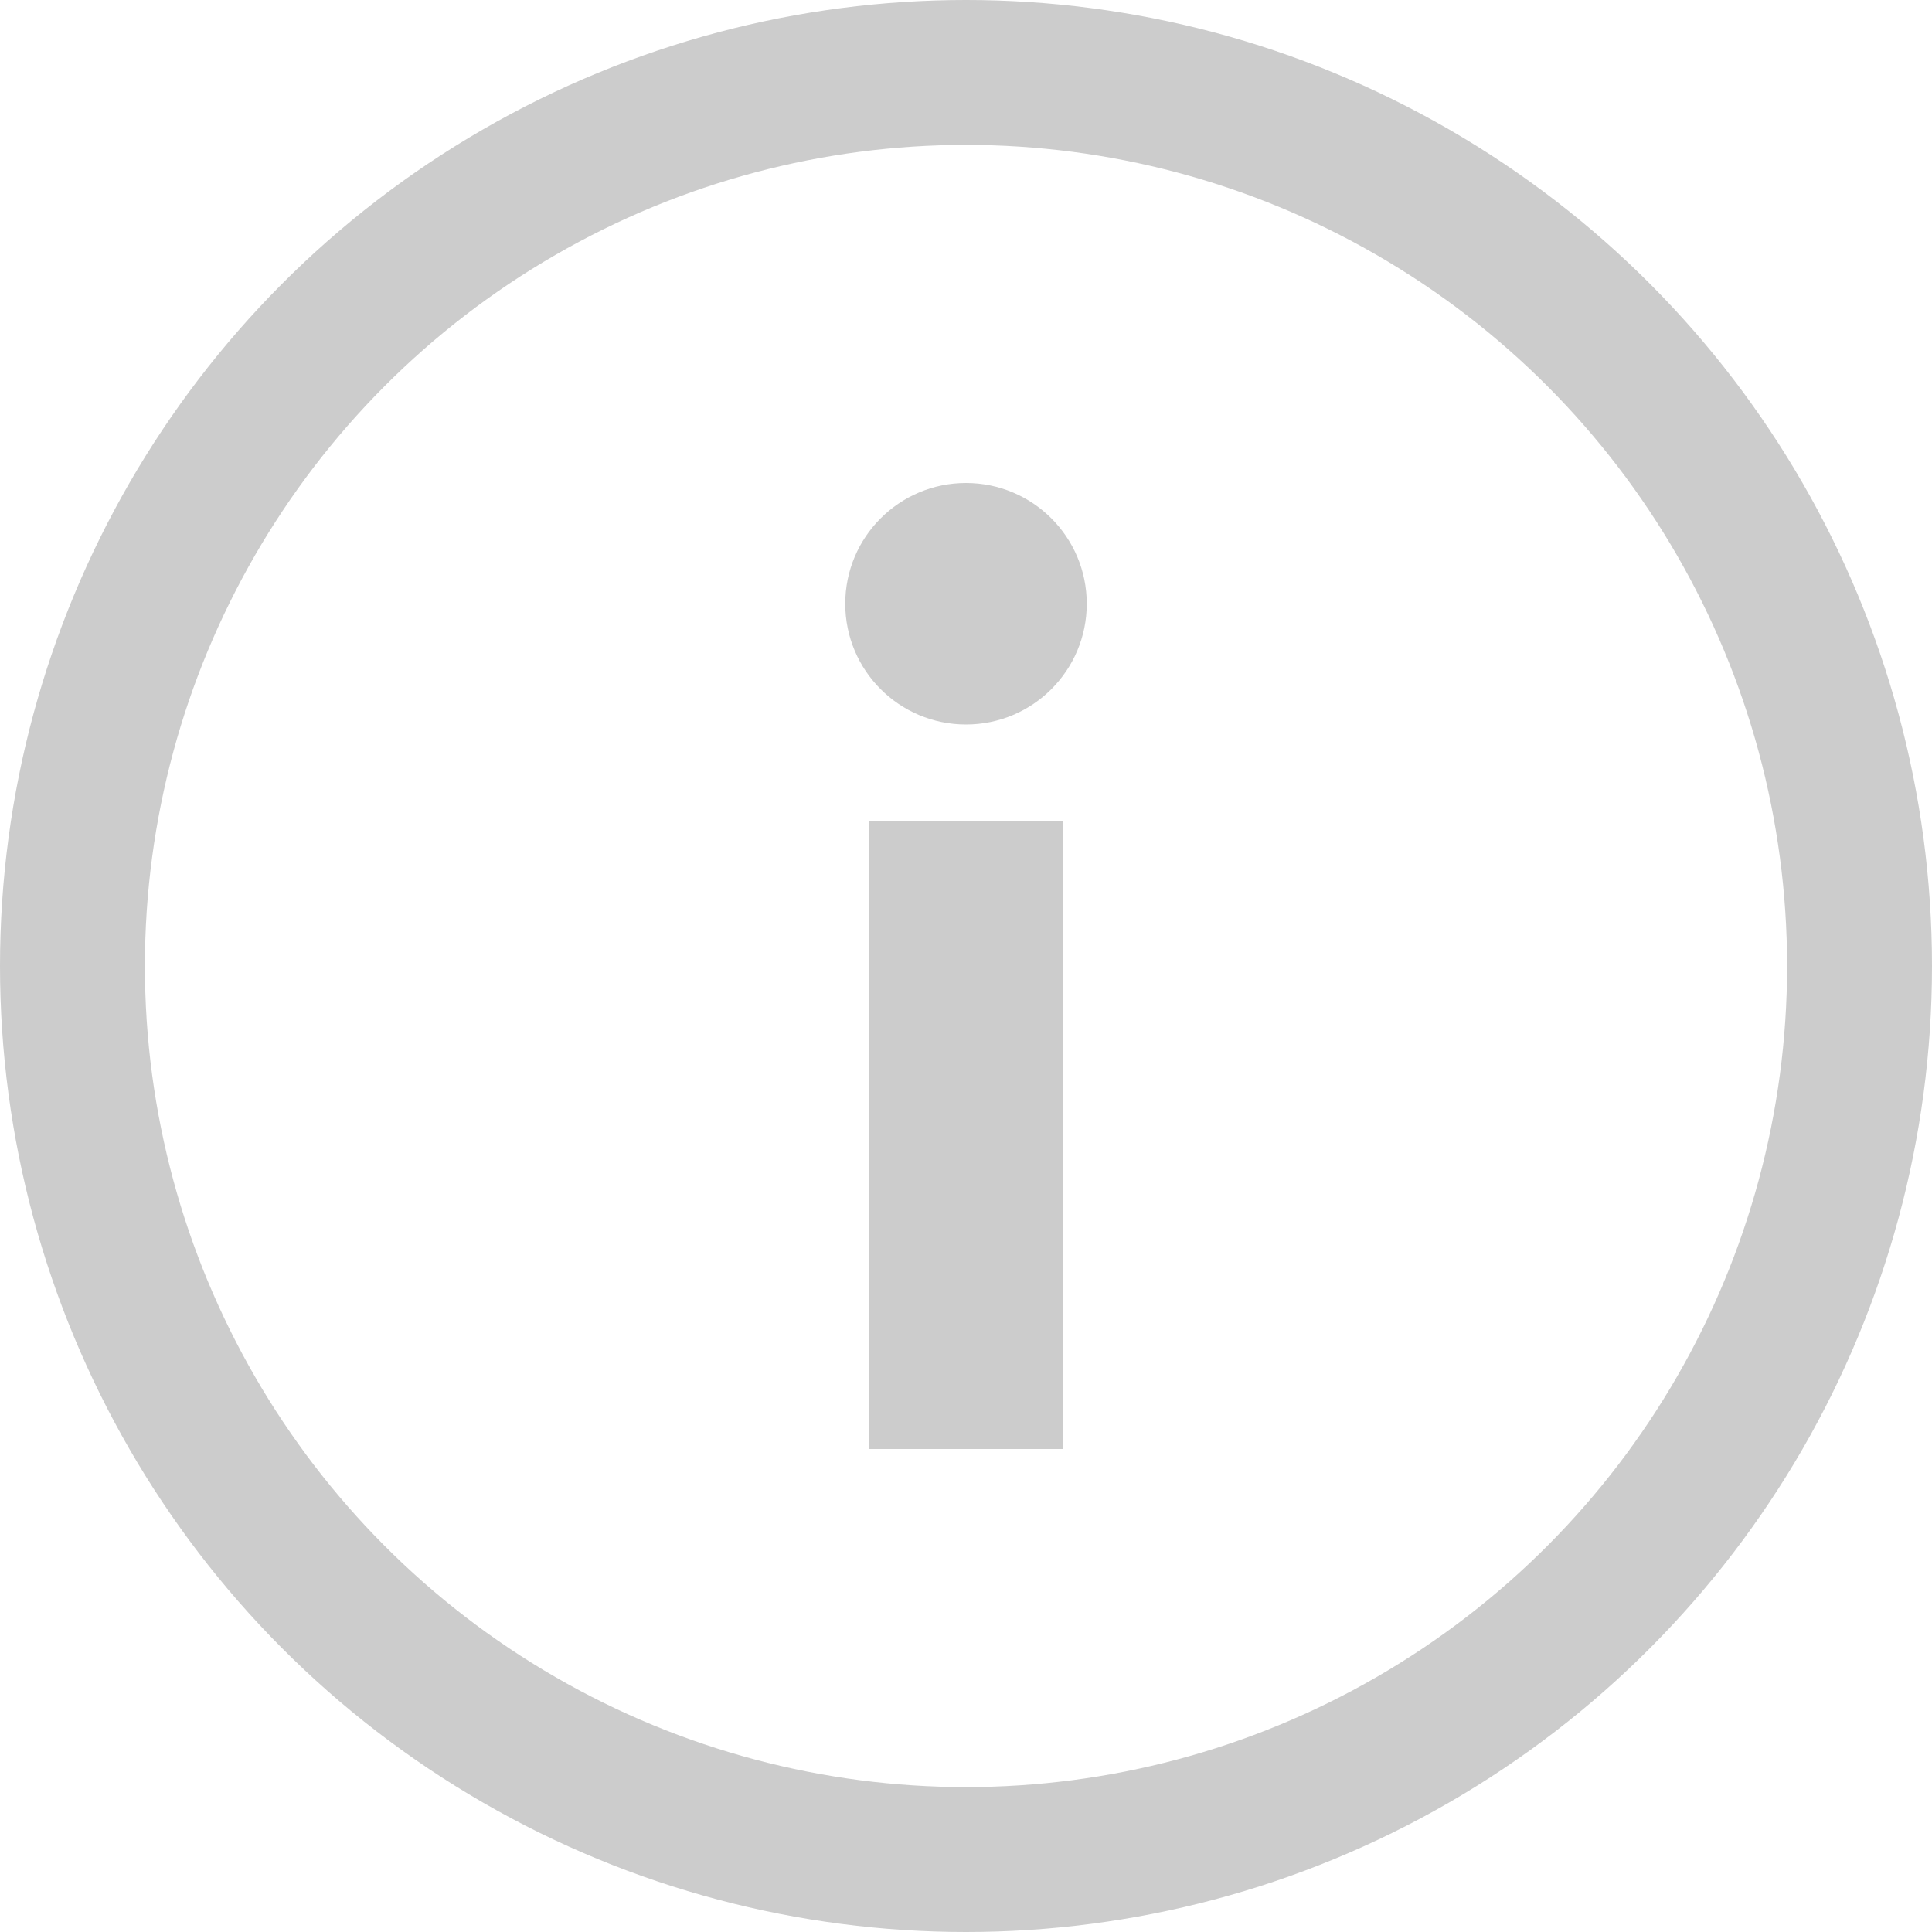
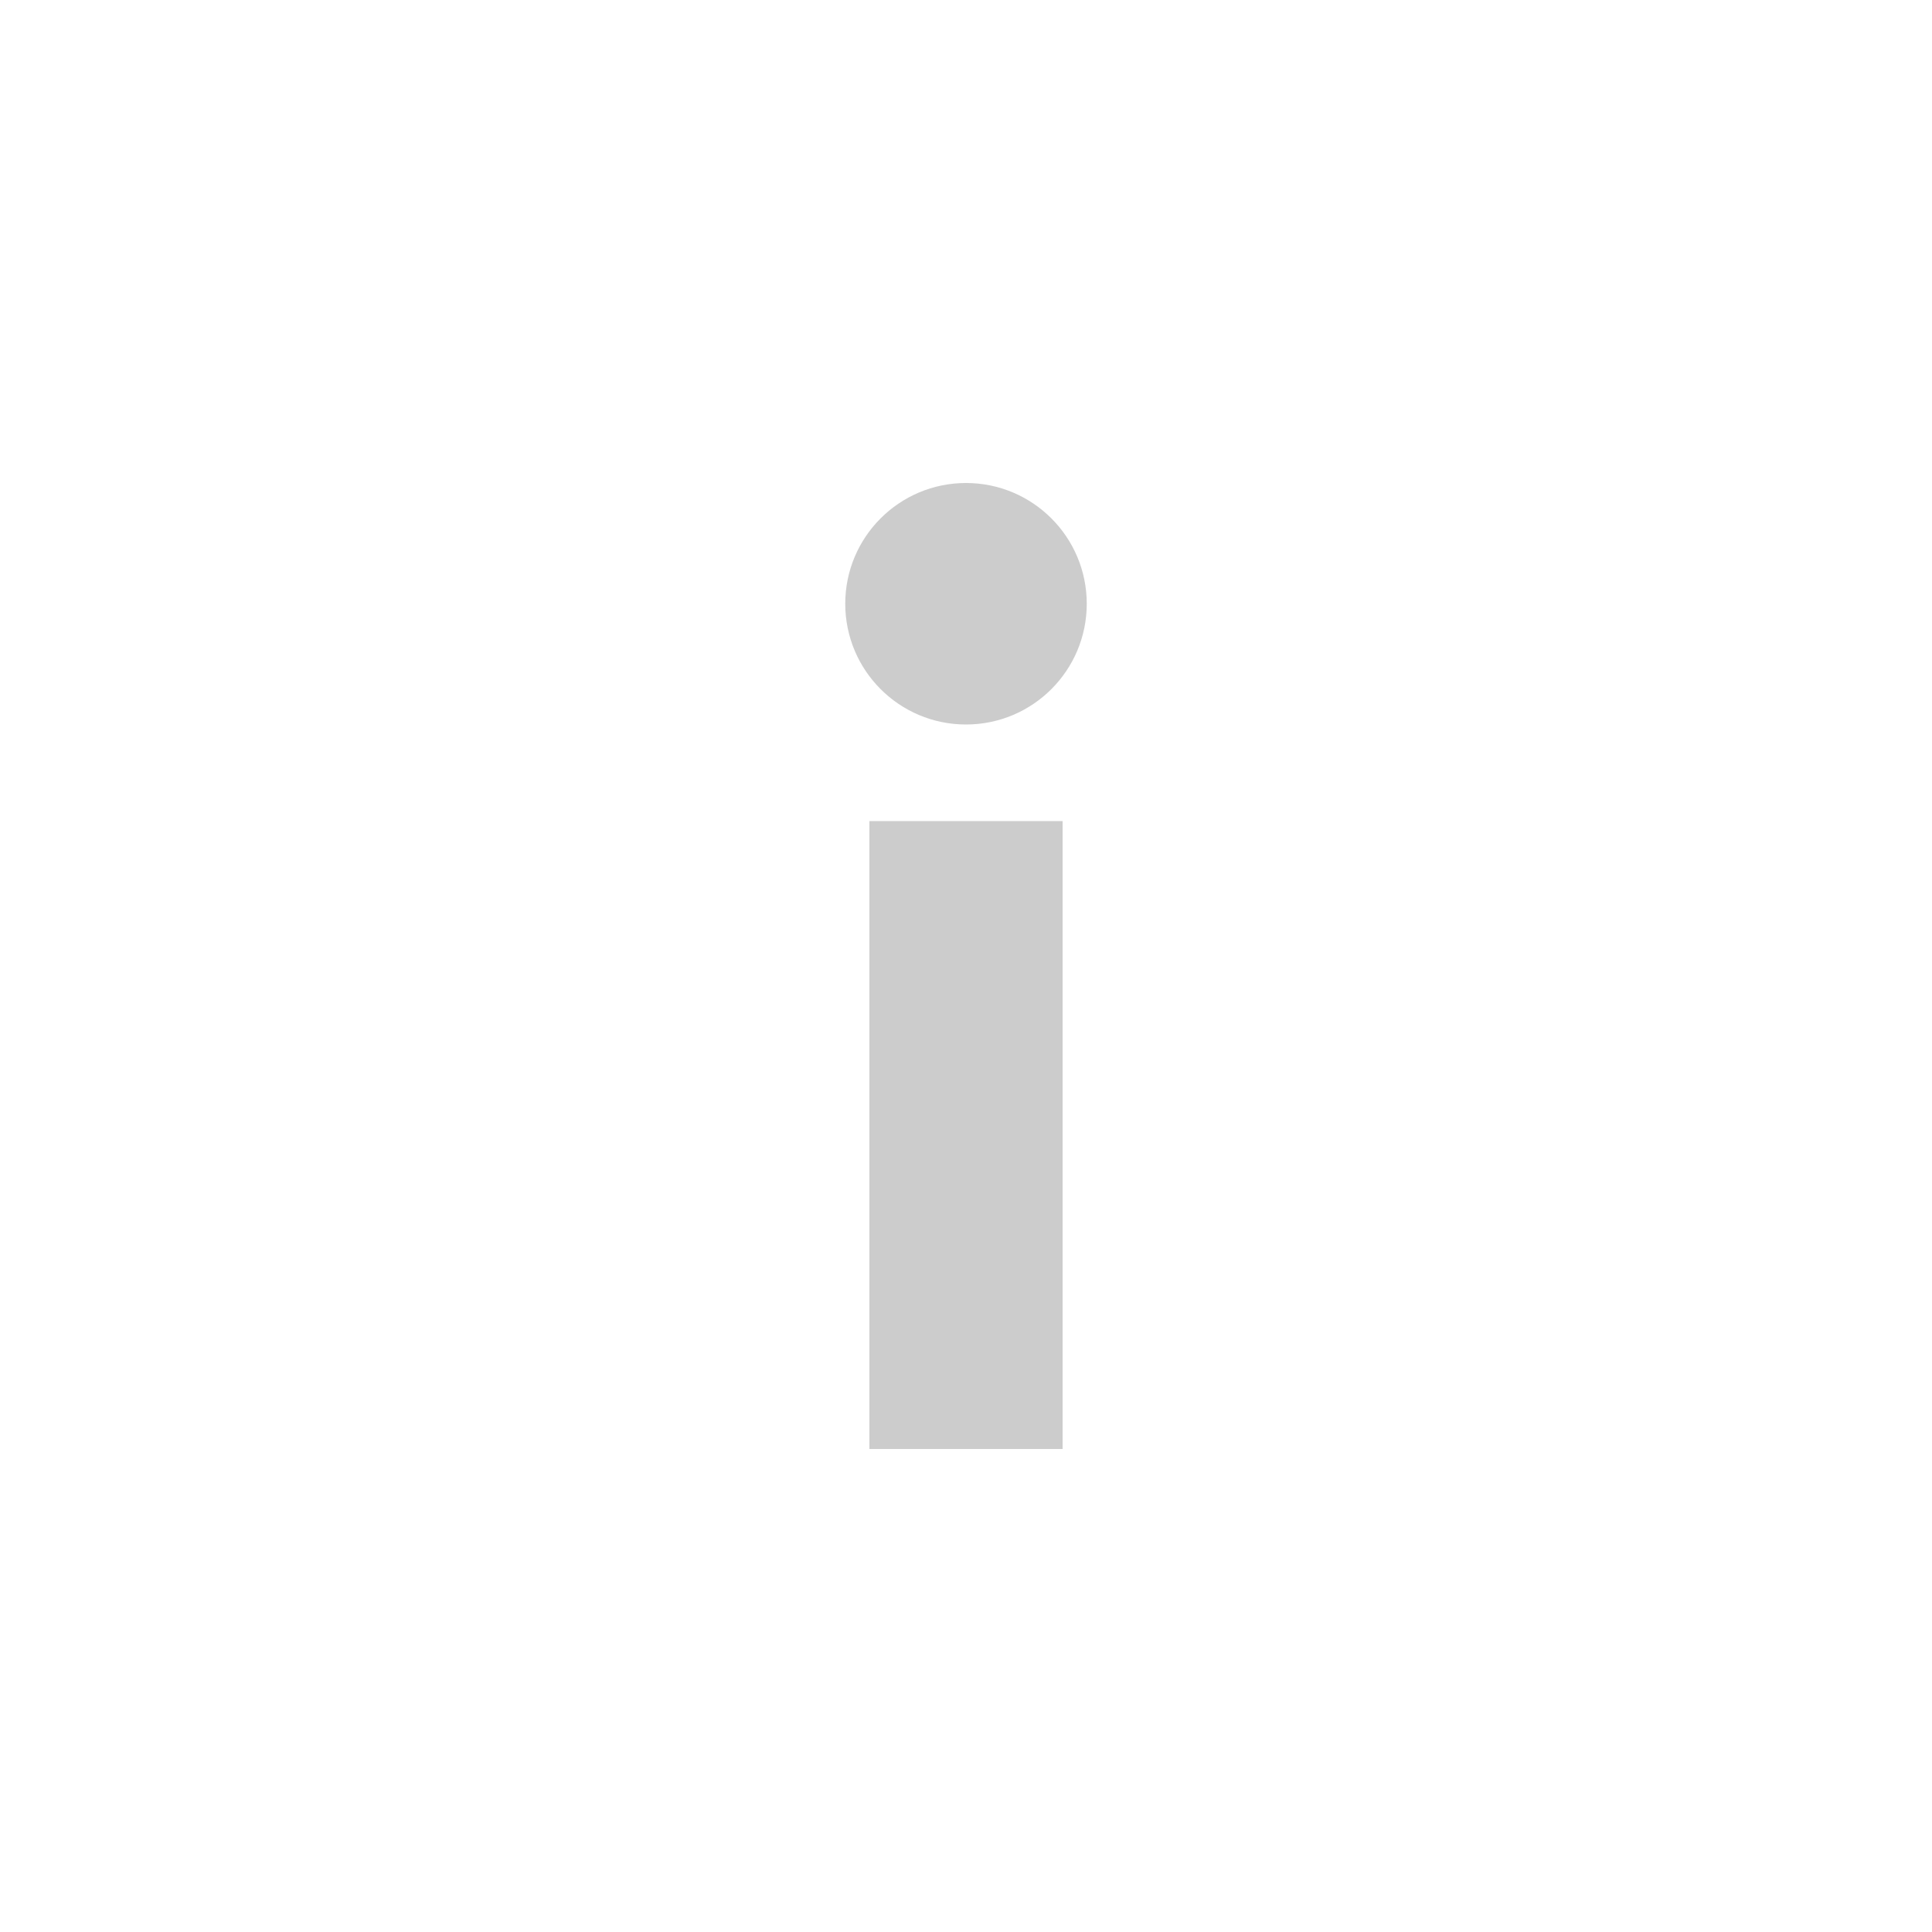
<svg xmlns="http://www.w3.org/2000/svg" width="20" height="20" viewBox="0 0 20 20" fill="none">
-   <circle cx="10" cy="10" r="9.25" stroke="#CCCCCC" stroke-width="1.5" />
  <path d="M9 15H11V8.5H9V15Z" fill="#CCCCCC" />
  <circle cx="10" cy="6.25" r="1.25" fill="#CCCCCC" />
</svg>